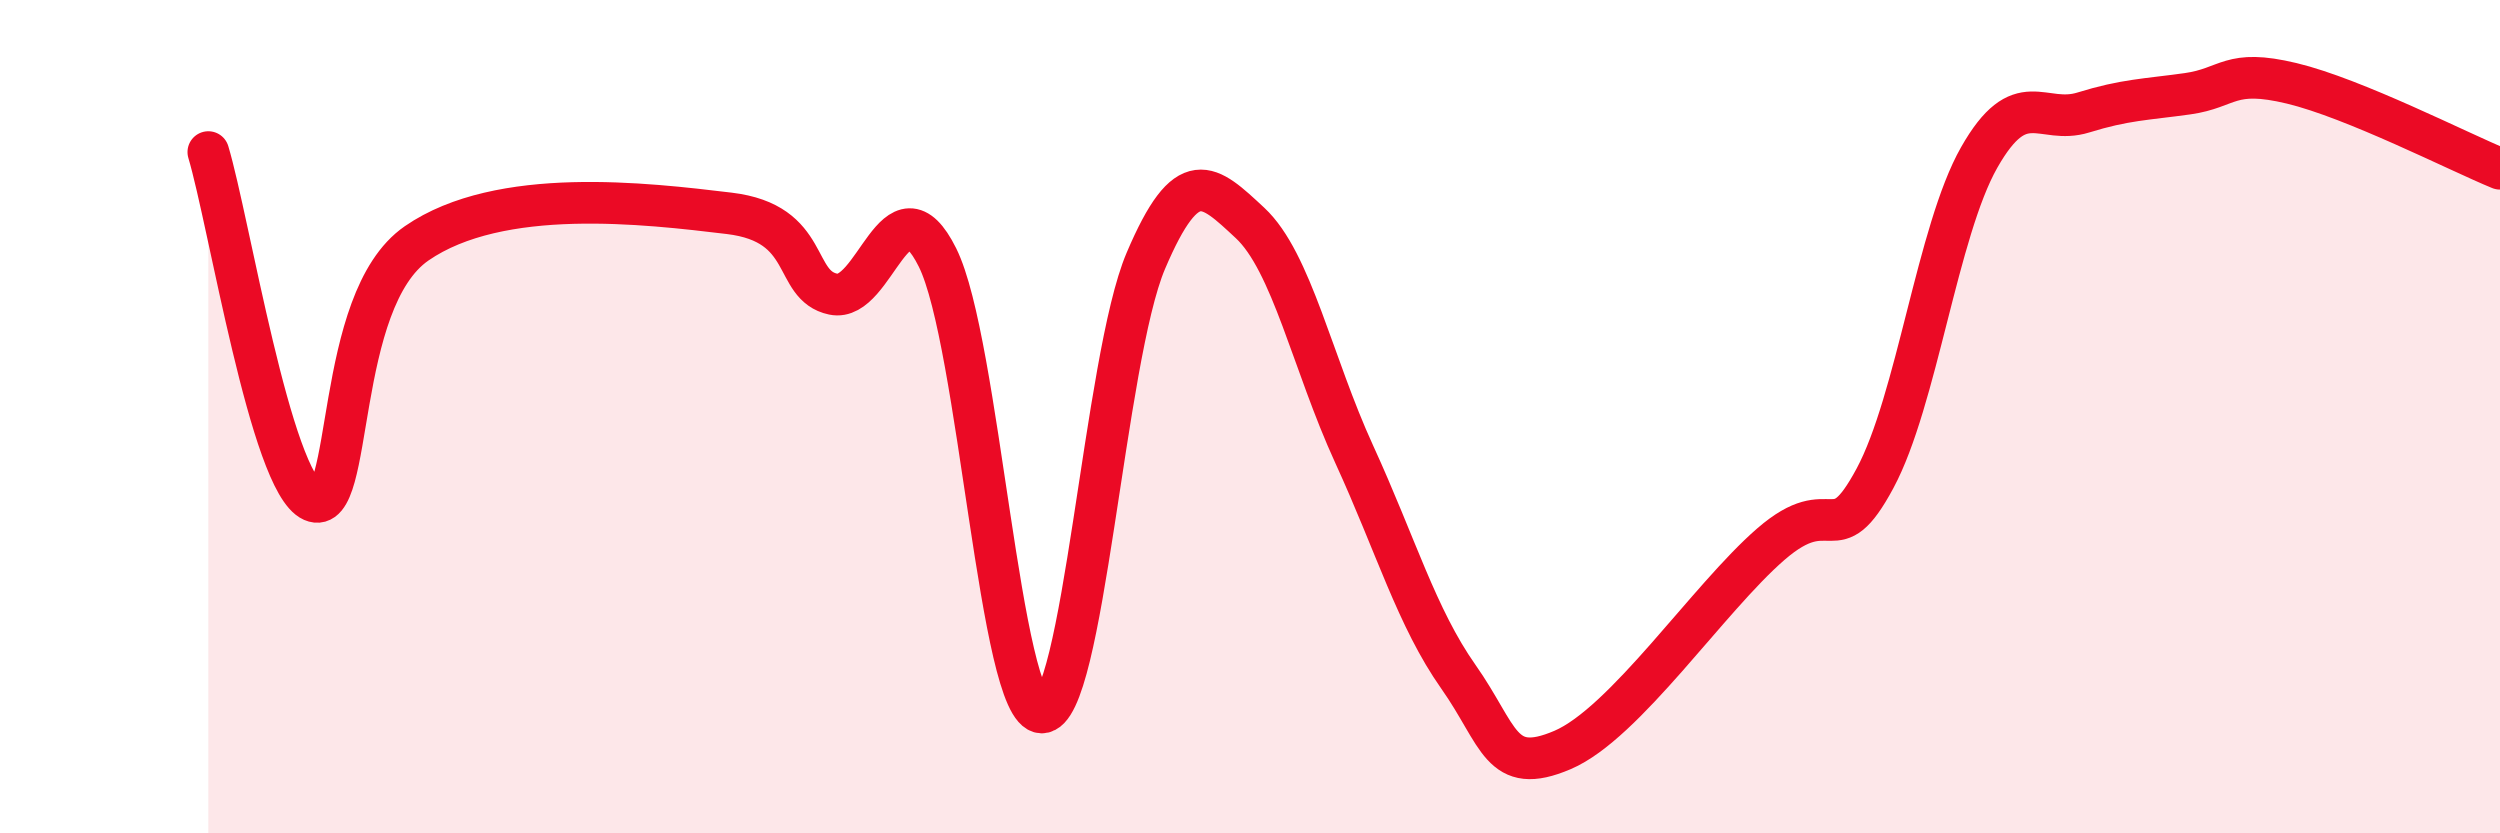
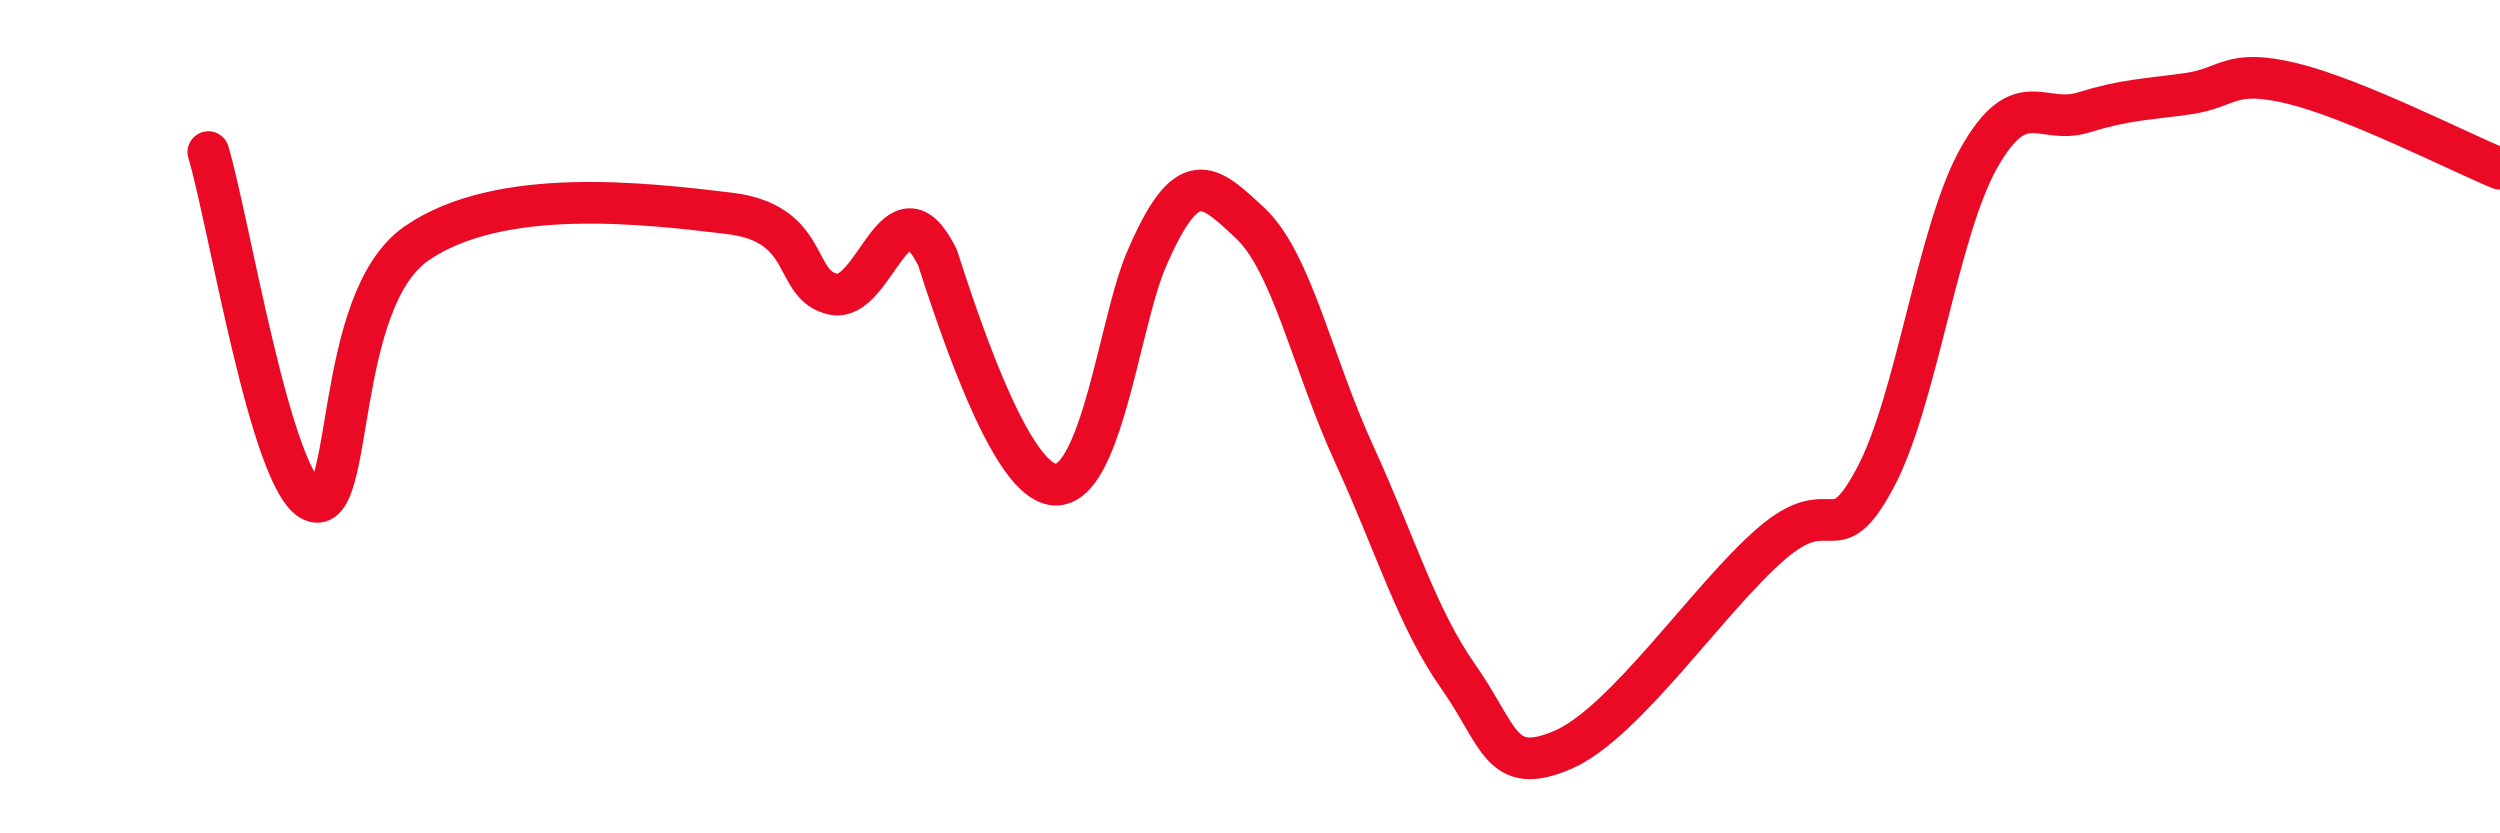
<svg xmlns="http://www.w3.org/2000/svg" width="60" height="20" viewBox="0 0 60 20">
-   <path d="M 5,3.65 C 5.5,5.32 6.5,11.58 7.5,12.02 C 8.5,12.46 8,7.22 10,5.84 C 12,4.46 15.5,4.88 17.5,5.12 C 19.5,5.36 19,6.85 20,7.06 C 21,7.27 21.5,4.17 22.5,6.18 C 23.5,8.19 24,17.08 25,17.1 C 26,17.12 26.5,8.61 27.5,6.26 C 28.5,3.91 29,4.42 30,5.35 C 31,6.28 31.5,8.72 32.5,10.9 C 33.5,13.08 34,14.82 35,16.24 C 36,17.66 36,18.64 37.5,18 C 39,17.36 41,14.36 42.5,13.06 C 44,11.76 44,13.34 45,11.48 C 46,9.62 46.5,5.54 47.5,3.78 C 48.5,2.02 49,3.01 50,2.7 C 51,2.39 51.5,2.39 52.5,2.25 C 53.5,2.11 53.5,1.64 55,2 C 56.5,2.36 59,3.64 60,4.05L60 20L5 20Z" fill="#EB0A25" opacity="0.1" stroke-linecap="round" stroke-linejoin="round" />
-   <path d="M 5,3.65 C 5.5,5.32 6.5,11.58 7.5,12.02 C 8.5,12.46 8,7.22 10,5.84 C 12,4.46 15.5,4.88 17.5,5.12 C 19.5,5.36 19,6.85 20,7.06 C 21,7.27 21.5,4.17 22.5,6.18 C 23.5,8.19 24,17.08 25,17.1 C 26,17.12 26.5,8.61 27.5,6.26 C 28.5,3.91 29,4.42 30,5.35 C 31,6.28 31.5,8.72 32.5,10.9 C 33.5,13.08 34,14.82 35,16.24 C 36,17.66 36,18.64 37.5,18 C 39,17.36 41,14.36 42.5,13.06 C 44,11.76 44,13.34 45,11.48 C 46,9.62 46.5,5.54 47.5,3.78 C 48.5,2.02 49,3.01 50,2.7 C 51,2.39 51.5,2.39 52.5,2.25 C 53.5,2.11 53.5,1.64 55,2 C 56.5,2.36 59,3.64 60,4.05" stroke="#EB0A25" stroke-width="1" fill="none" stroke-linecap="round" stroke-linejoin="round" />
+   <path d="M 5,3.65 C 5.5,5.32 6.5,11.58 7.5,12.02 C 8.5,12.46 8,7.22 10,5.84 C 12,4.46 15.5,4.88 17.5,5.12 C 19.5,5.36 19,6.85 20,7.06 C 21,7.27 21.5,4.17 22.5,6.18 C 26,17.12 26.5,8.61 27.5,6.26 C 28.5,3.91 29,4.42 30,5.35 C 31,6.28 31.5,8.72 32.5,10.9 C 33.5,13.08 34,14.82 35,16.24 C 36,17.66 36,18.64 37.5,18 C 39,17.36 41,14.36 42.5,13.06 C 44,11.76 44,13.34 45,11.48 C 46,9.62 46.5,5.54 47.5,3.78 C 48.5,2.02 49,3.01 50,2.7 C 51,2.39 51.5,2.39 52.5,2.25 C 53.5,2.11 53.5,1.64 55,2 C 56.5,2.36 59,3.64 60,4.05" stroke="#EB0A25" stroke-width="1" fill="none" stroke-linecap="round" stroke-linejoin="round" />
</svg>